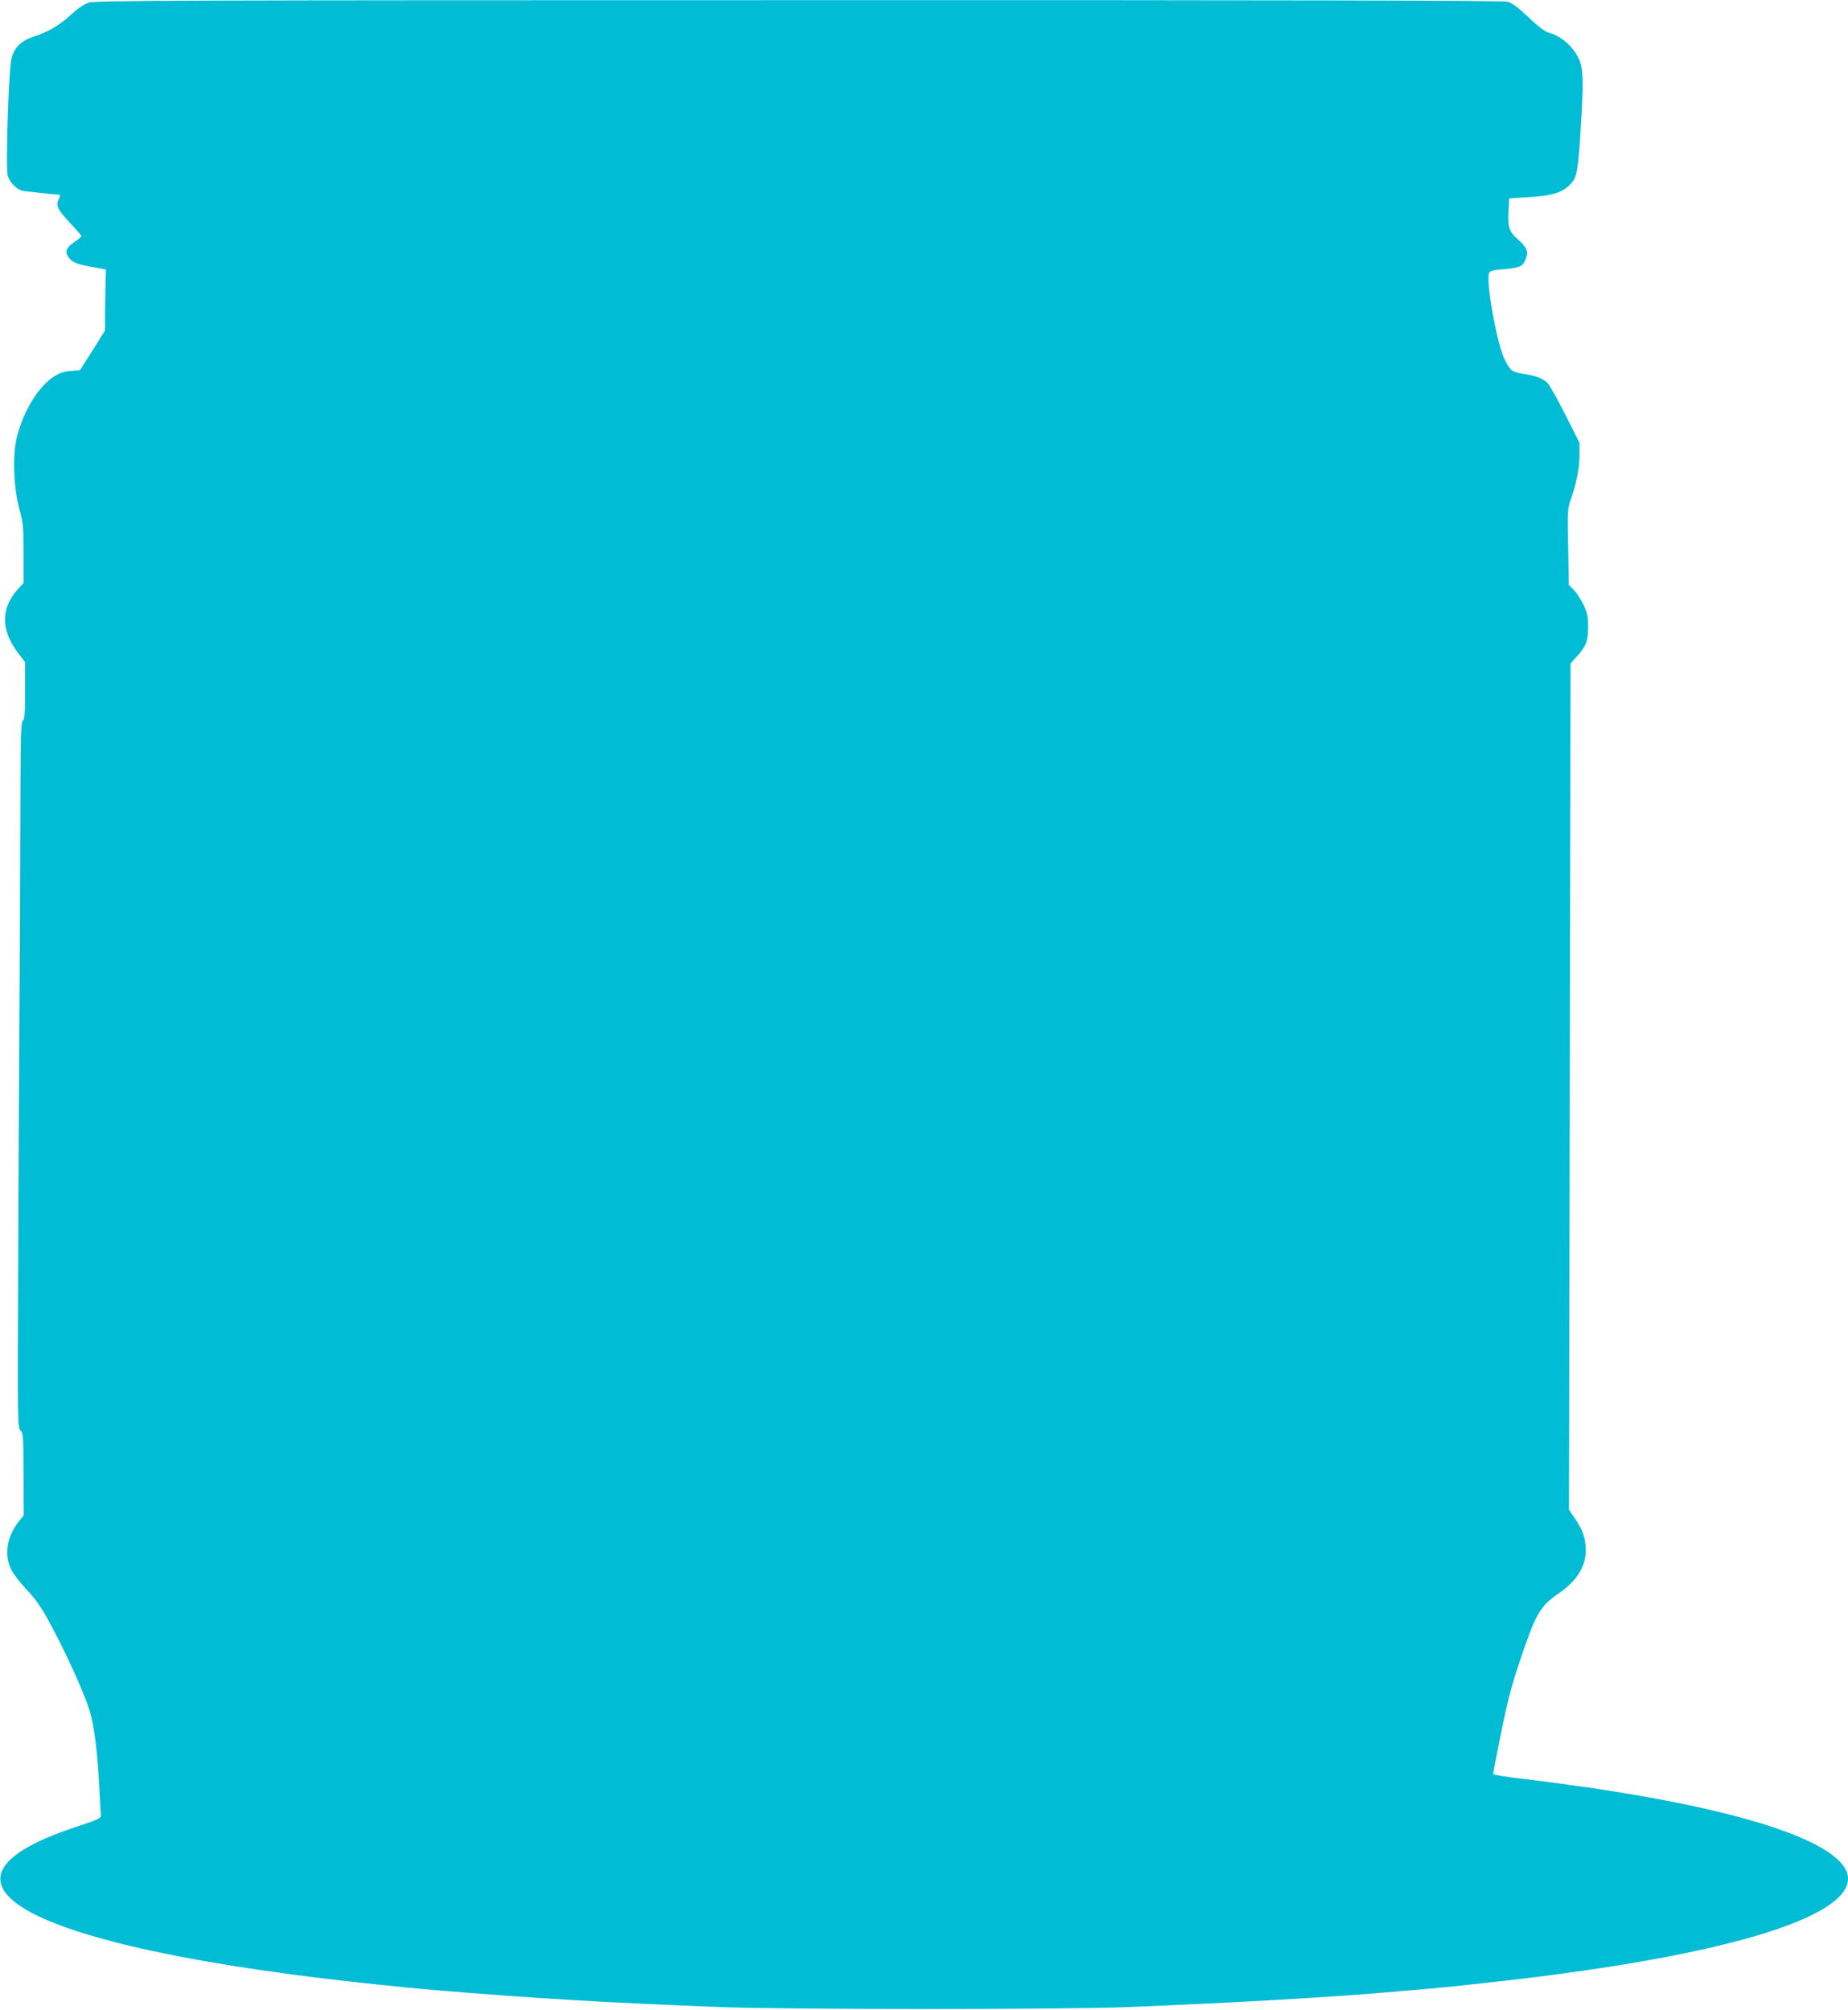
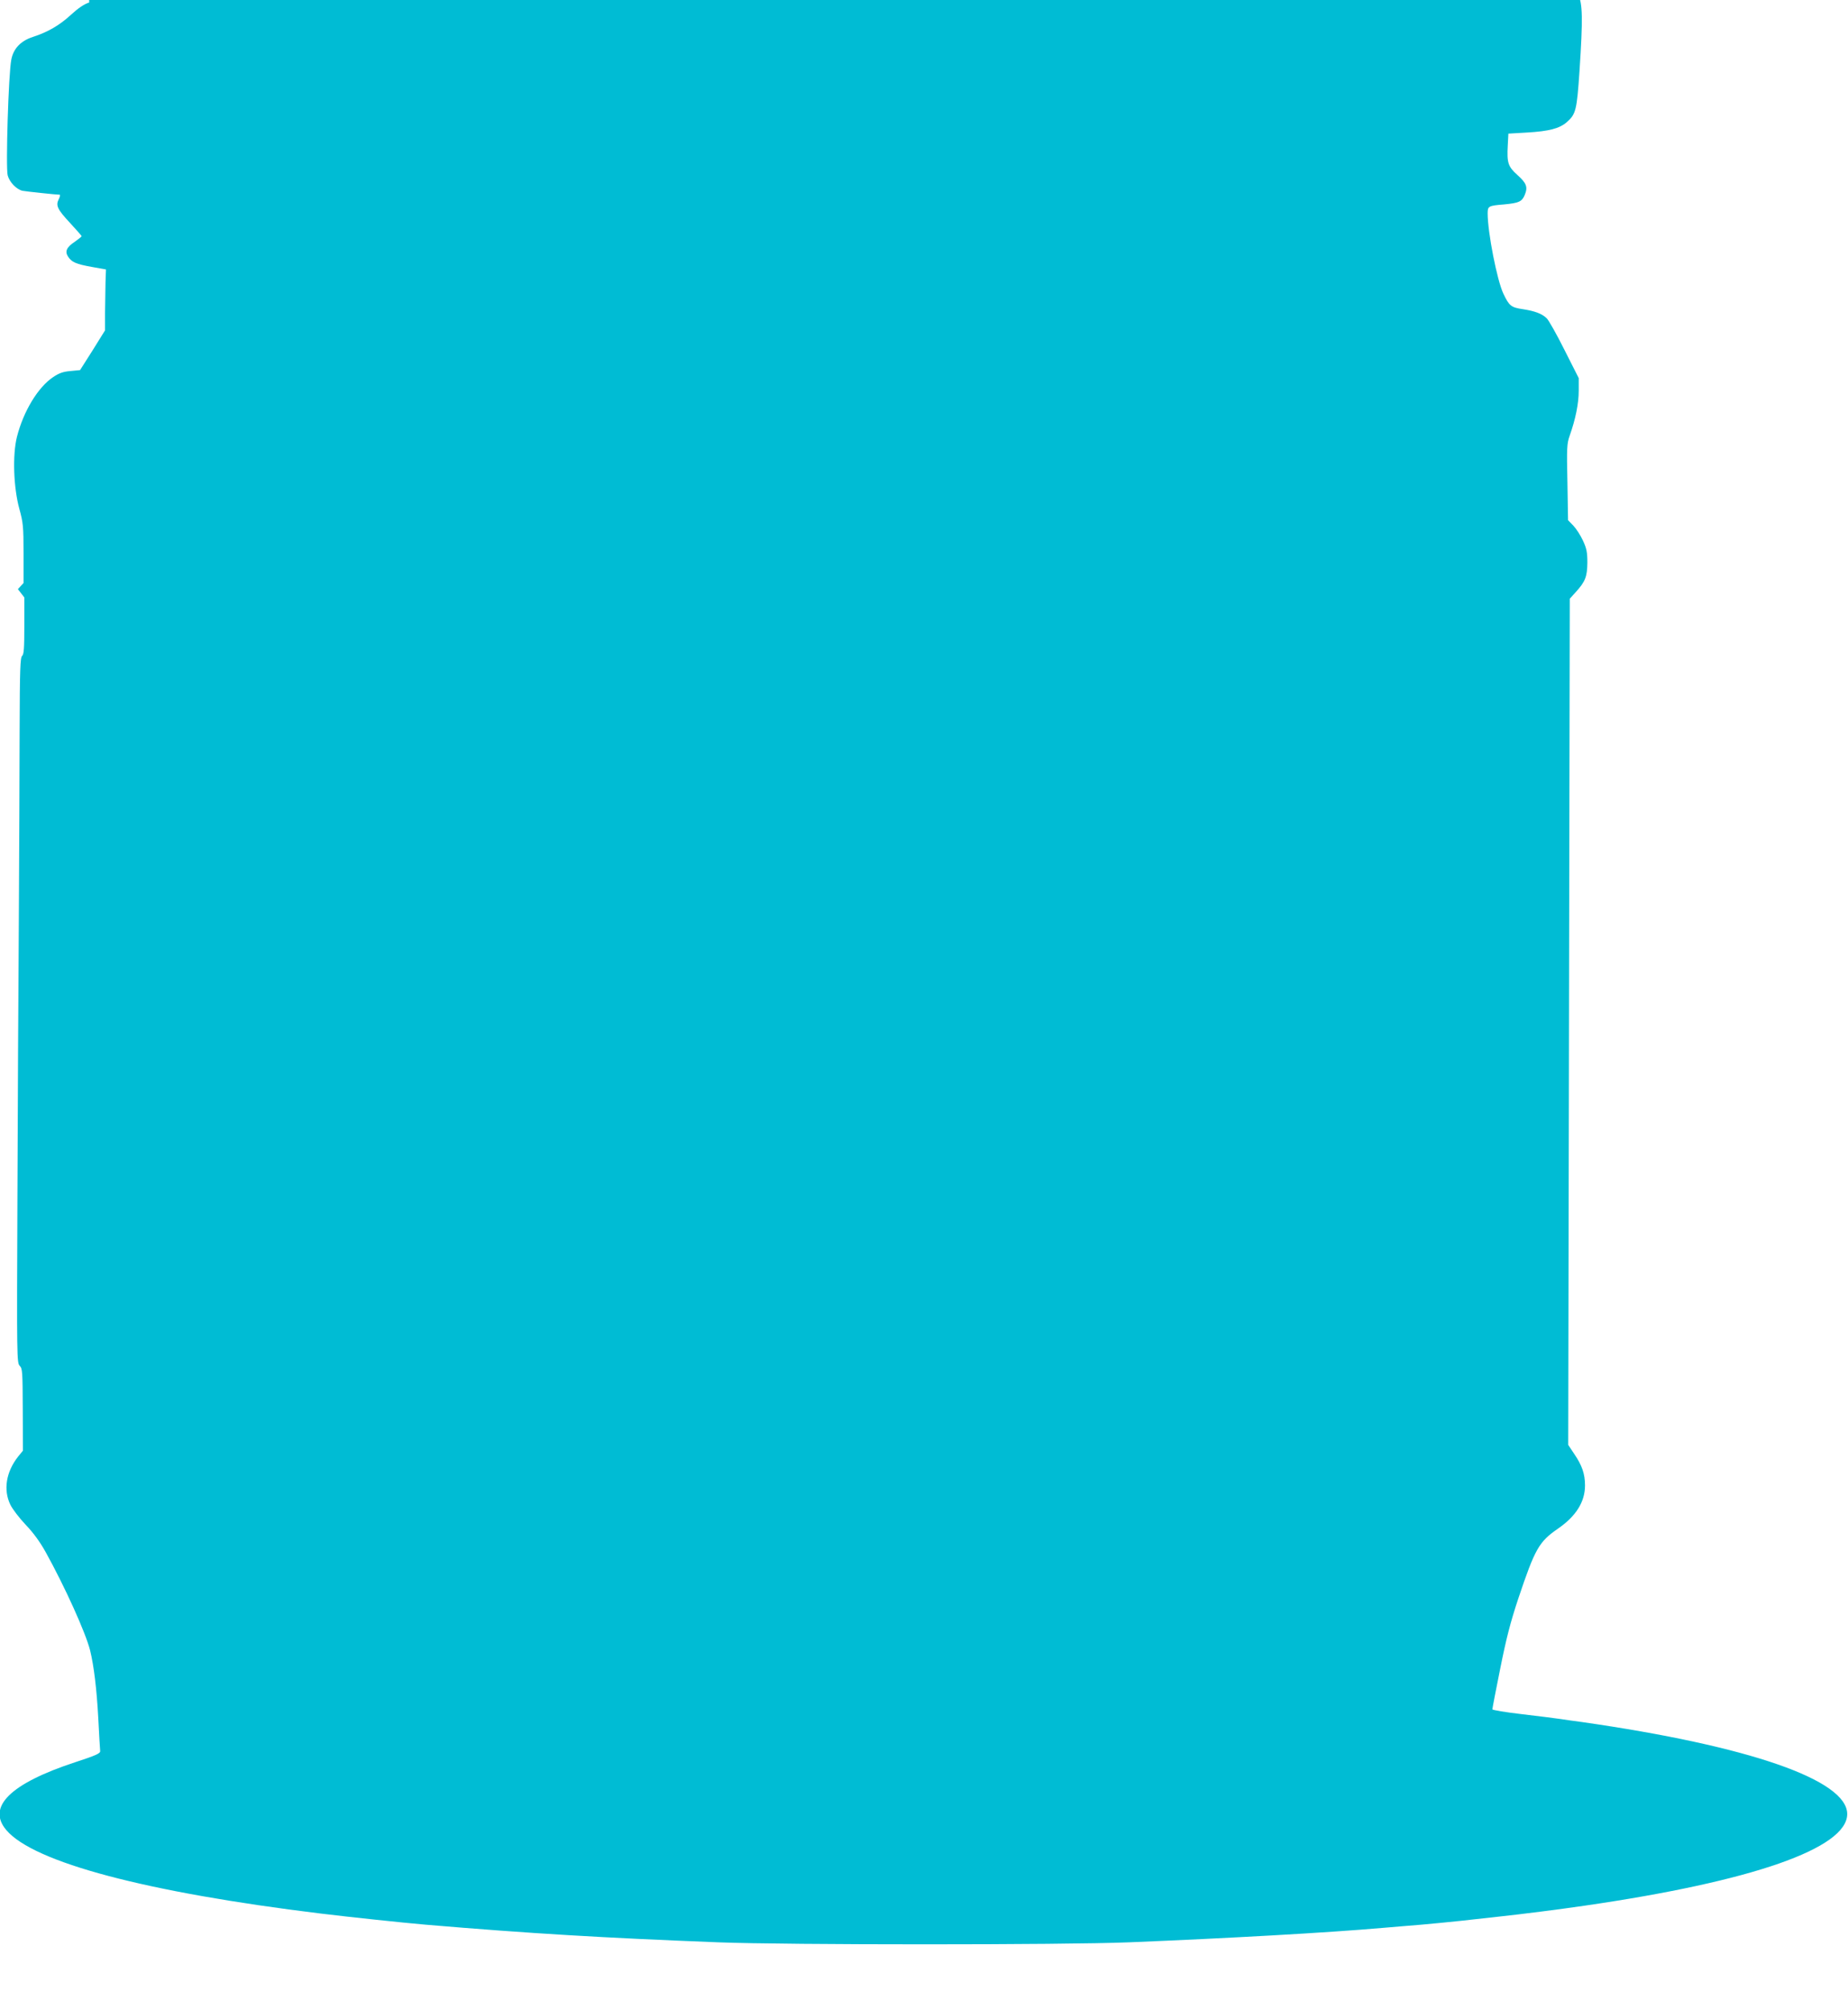
<svg xmlns="http://www.w3.org/2000/svg" version="1.0" width="1177pt" height="1280pt" viewBox="0 0 1177 1280" preserveAspectRatio="xMidYMid meet">
  <g transform="translate(0,1280) scale(0.1,-0.1)" fill="#00bcd4" stroke="none">
-     <path d="M568 12784 c-32 -10 -69 -35 -117 -79 -73 -67 -146 -109 -241 -140 -78 -25 -125 -75 -138 -145 -18 -89 -36 -688 -23 -737 12 -44 56 -89 94 -98 19 -4 216 -25 237 -25 5 0 2 -13 -6 -29 -20 -40 -9 -64 75 -154 39 -42 71 -79 71 -81 0 -3 -20 -19 -44 -36 -53 -35 -64 -62 -42 -95 23 -35 51 -47 151 -65 l90 -16 -3 -85 c-1 -46 -2 -133 -3 -194 l0 -109 -79 -127 -80 -126 -61 -6 c-47 -4 -73 -13 -111 -39 -96 -64 -189 -218 -230 -380 -29 -115 -22 -322 15 -458 24 -87 27 -111 27 -284 l0 -189 -36 -39 c-111 -123 -109 -264 5 -412 l41 -53 0 -180 c0 -145 -3 -183 -14 -192 -12 -10 -15 -86 -16 -474 0 -254 -3 -797 -5 -1207 -3 -410 -7 -1212 -9 -1783 -4 -1005 -4 -1039 15 -1058 17 -17 18 -38 19 -279 l1 -261 -31 -38 c-76 -97 -95 -211 -49 -306 13 -27 57 -85 97 -127 49 -51 92 -110 128 -175 122 -220 255 -514 283 -626 24 -98 42 -246 52 -432 5 -104 11 -198 12 -208 2 -16 -25 -28 -159 -72 -414 -136 -565 -285 -438 -433 175 -205 889 -395 2004 -531 189 -23 519 -58 670 -71 662 -56 1137 -84 1860 -112 430 -17 2209 -17 2615 0 637 26 1261 61 1618 92 64 5 172 15 240 20 67 6 183 17 257 25 74 8 180 20 235 26 150 16 393 47 550 70 1071 155 1675 366 1675 584 0 217 -623 433 -1690 586 -41 5 -102 14 -135 19 -33 5 -144 19 -247 31 -104 12 -188 26 -188 31 0 5 22 122 50 259 39 195 65 295 115 446 107 319 132 362 252 445 116 80 173 171 173 276 0 73 -19 128 -69 201 l-38 57 5 2695 5 2694 37 41 c62 68 74 99 75 189 0 67 -5 90 -28 140 -15 33 -43 76 -61 95 l-34 35 -4 242 c-5 219 -3 247 14 295 38 107 58 207 58 287 l0 81 -91 180 c-50 100 -101 190 -113 201 -30 29 -74 46 -152 58 -75 11 -87 21 -124 99 -40 84 -100 390 -100 511 0 46 5 49 103 57 97 9 115 18 133 60 21 51 12 75 -47 128 -59 53 -67 77 -61 187 l4 76 119 7 c140 8 207 26 253 66 58 51 64 76 81 326 22 336 20 427 -9 489 -39 83 -117 149 -199 169 -17 4 -69 45 -122 96 -65 61 -105 92 -132 99 -26 8 -1389 11 -4513 10 -3867 0 -4481 -2 -4522 -15z" />
+     <path d="M568 12784 c-32 -10 -69 -35 -117 -79 -73 -67 -146 -109 -241 -140 -78 -25 -125 -75 -138 -145 -18 -89 -36 -688 -23 -737 12 -44 56 -89 94 -98 19 -4 216 -25 237 -25 5 0 2 -13 -6 -29 -20 -40 -9 -64 75 -154 39 -42 71 -79 71 -81 0 -3 -20 -19 -44 -36 -53 -35 -64 -62 -42 -95 23 -35 51 -47 151 -65 l90 -16 -3 -85 c-1 -46 -2 -133 -3 -194 l0 -109 -79 -127 -80 -126 -61 -6 c-47 -4 -73 -13 -111 -39 -96 -64 -189 -218 -230 -380 -29 -115 -22 -322 15 -458 24 -87 27 -111 27 -284 l0 -189 -36 -39 l41 -53 0 -180 c0 -145 -3 -183 -14 -192 -12 -10 -15 -86 -16 -474 0 -254 -3 -797 -5 -1207 -3 -410 -7 -1212 -9 -1783 -4 -1005 -4 -1039 15 -1058 17 -17 18 -38 19 -279 l1 -261 -31 -38 c-76 -97 -95 -211 -49 -306 13 -27 57 -85 97 -127 49 -51 92 -110 128 -175 122 -220 255 -514 283 -626 24 -98 42 -246 52 -432 5 -104 11 -198 12 -208 2 -16 -25 -28 -159 -72 -414 -136 -565 -285 -438 -433 175 -205 889 -395 2004 -531 189 -23 519 -58 670 -71 662 -56 1137 -84 1860 -112 430 -17 2209 -17 2615 0 637 26 1261 61 1618 92 64 5 172 15 240 20 67 6 183 17 257 25 74 8 180 20 235 26 150 16 393 47 550 70 1071 155 1675 366 1675 584 0 217 -623 433 -1690 586 -41 5 -102 14 -135 19 -33 5 -144 19 -247 31 -104 12 -188 26 -188 31 0 5 22 122 50 259 39 195 65 295 115 446 107 319 132 362 252 445 116 80 173 171 173 276 0 73 -19 128 -69 201 l-38 57 5 2695 5 2694 37 41 c62 68 74 99 75 189 0 67 -5 90 -28 140 -15 33 -43 76 -61 95 l-34 35 -4 242 c-5 219 -3 247 14 295 38 107 58 207 58 287 l0 81 -91 180 c-50 100 -101 190 -113 201 -30 29 -74 46 -152 58 -75 11 -87 21 -124 99 -40 84 -100 390 -100 511 0 46 5 49 103 57 97 9 115 18 133 60 21 51 12 75 -47 128 -59 53 -67 77 -61 187 l4 76 119 7 c140 8 207 26 253 66 58 51 64 76 81 326 22 336 20 427 -9 489 -39 83 -117 149 -199 169 -17 4 -69 45 -122 96 -65 61 -105 92 -132 99 -26 8 -1389 11 -4513 10 -3867 0 -4481 -2 -4522 -15z" />
  </g>
</svg>